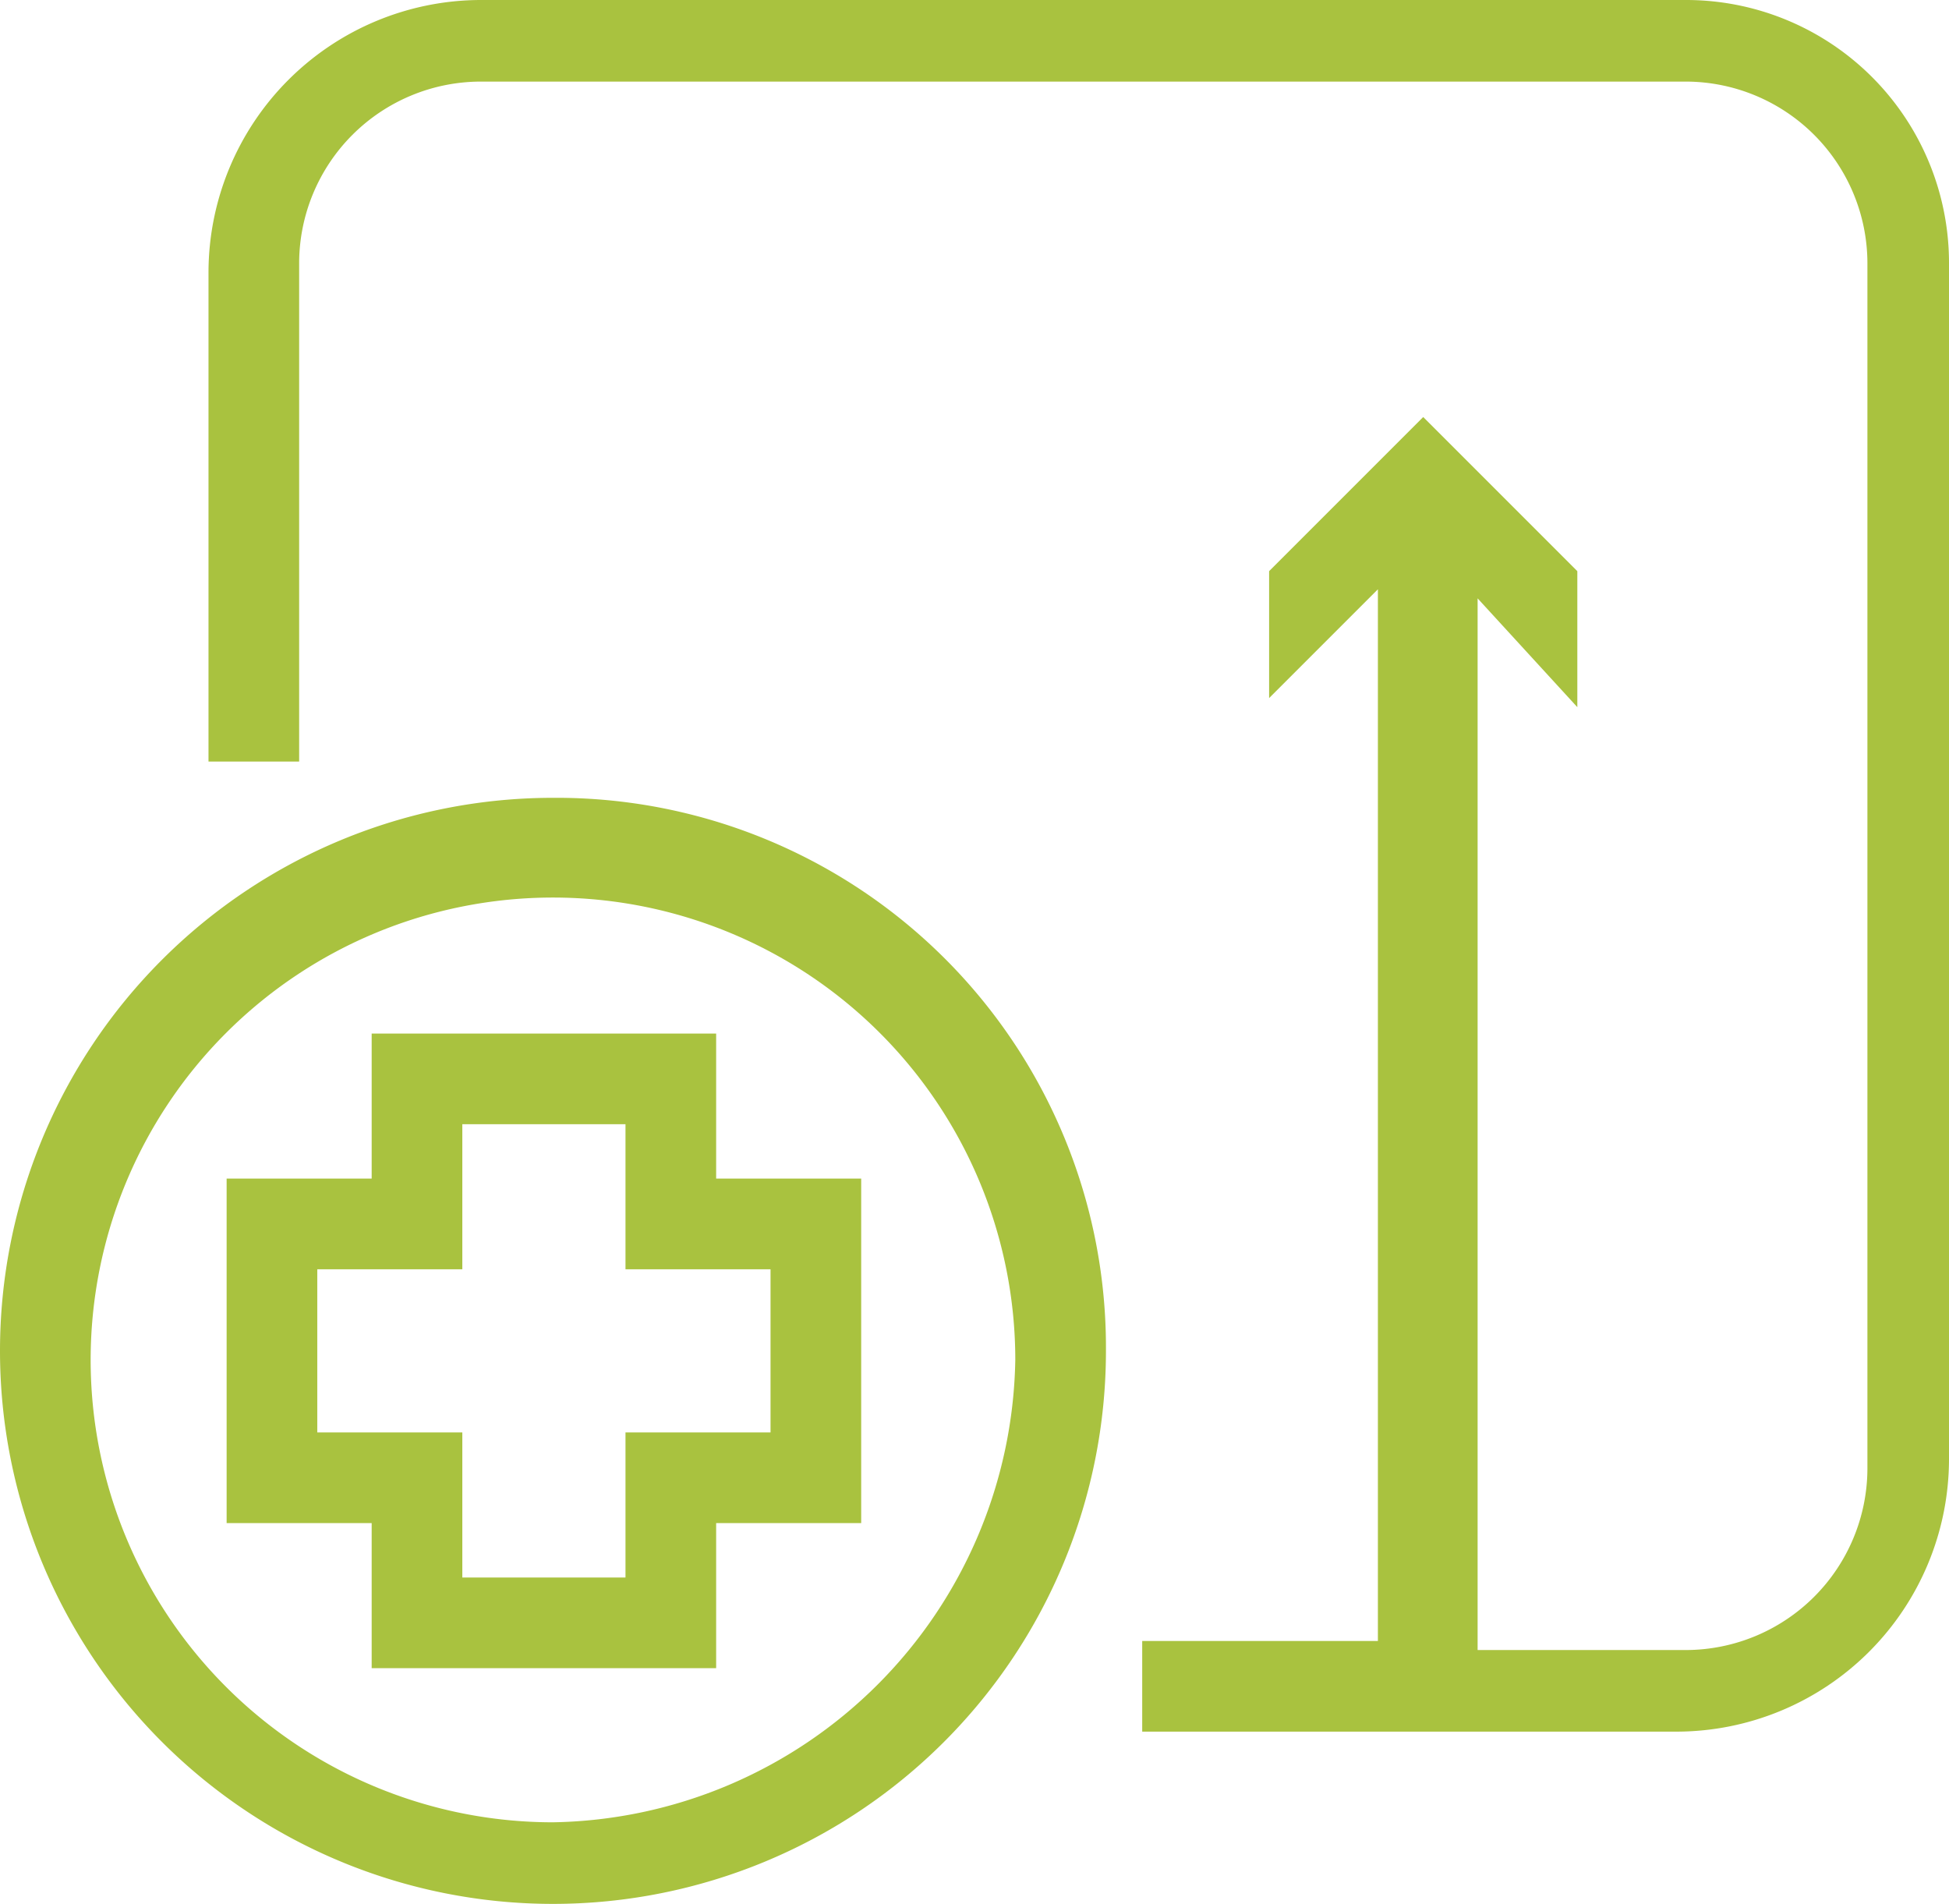
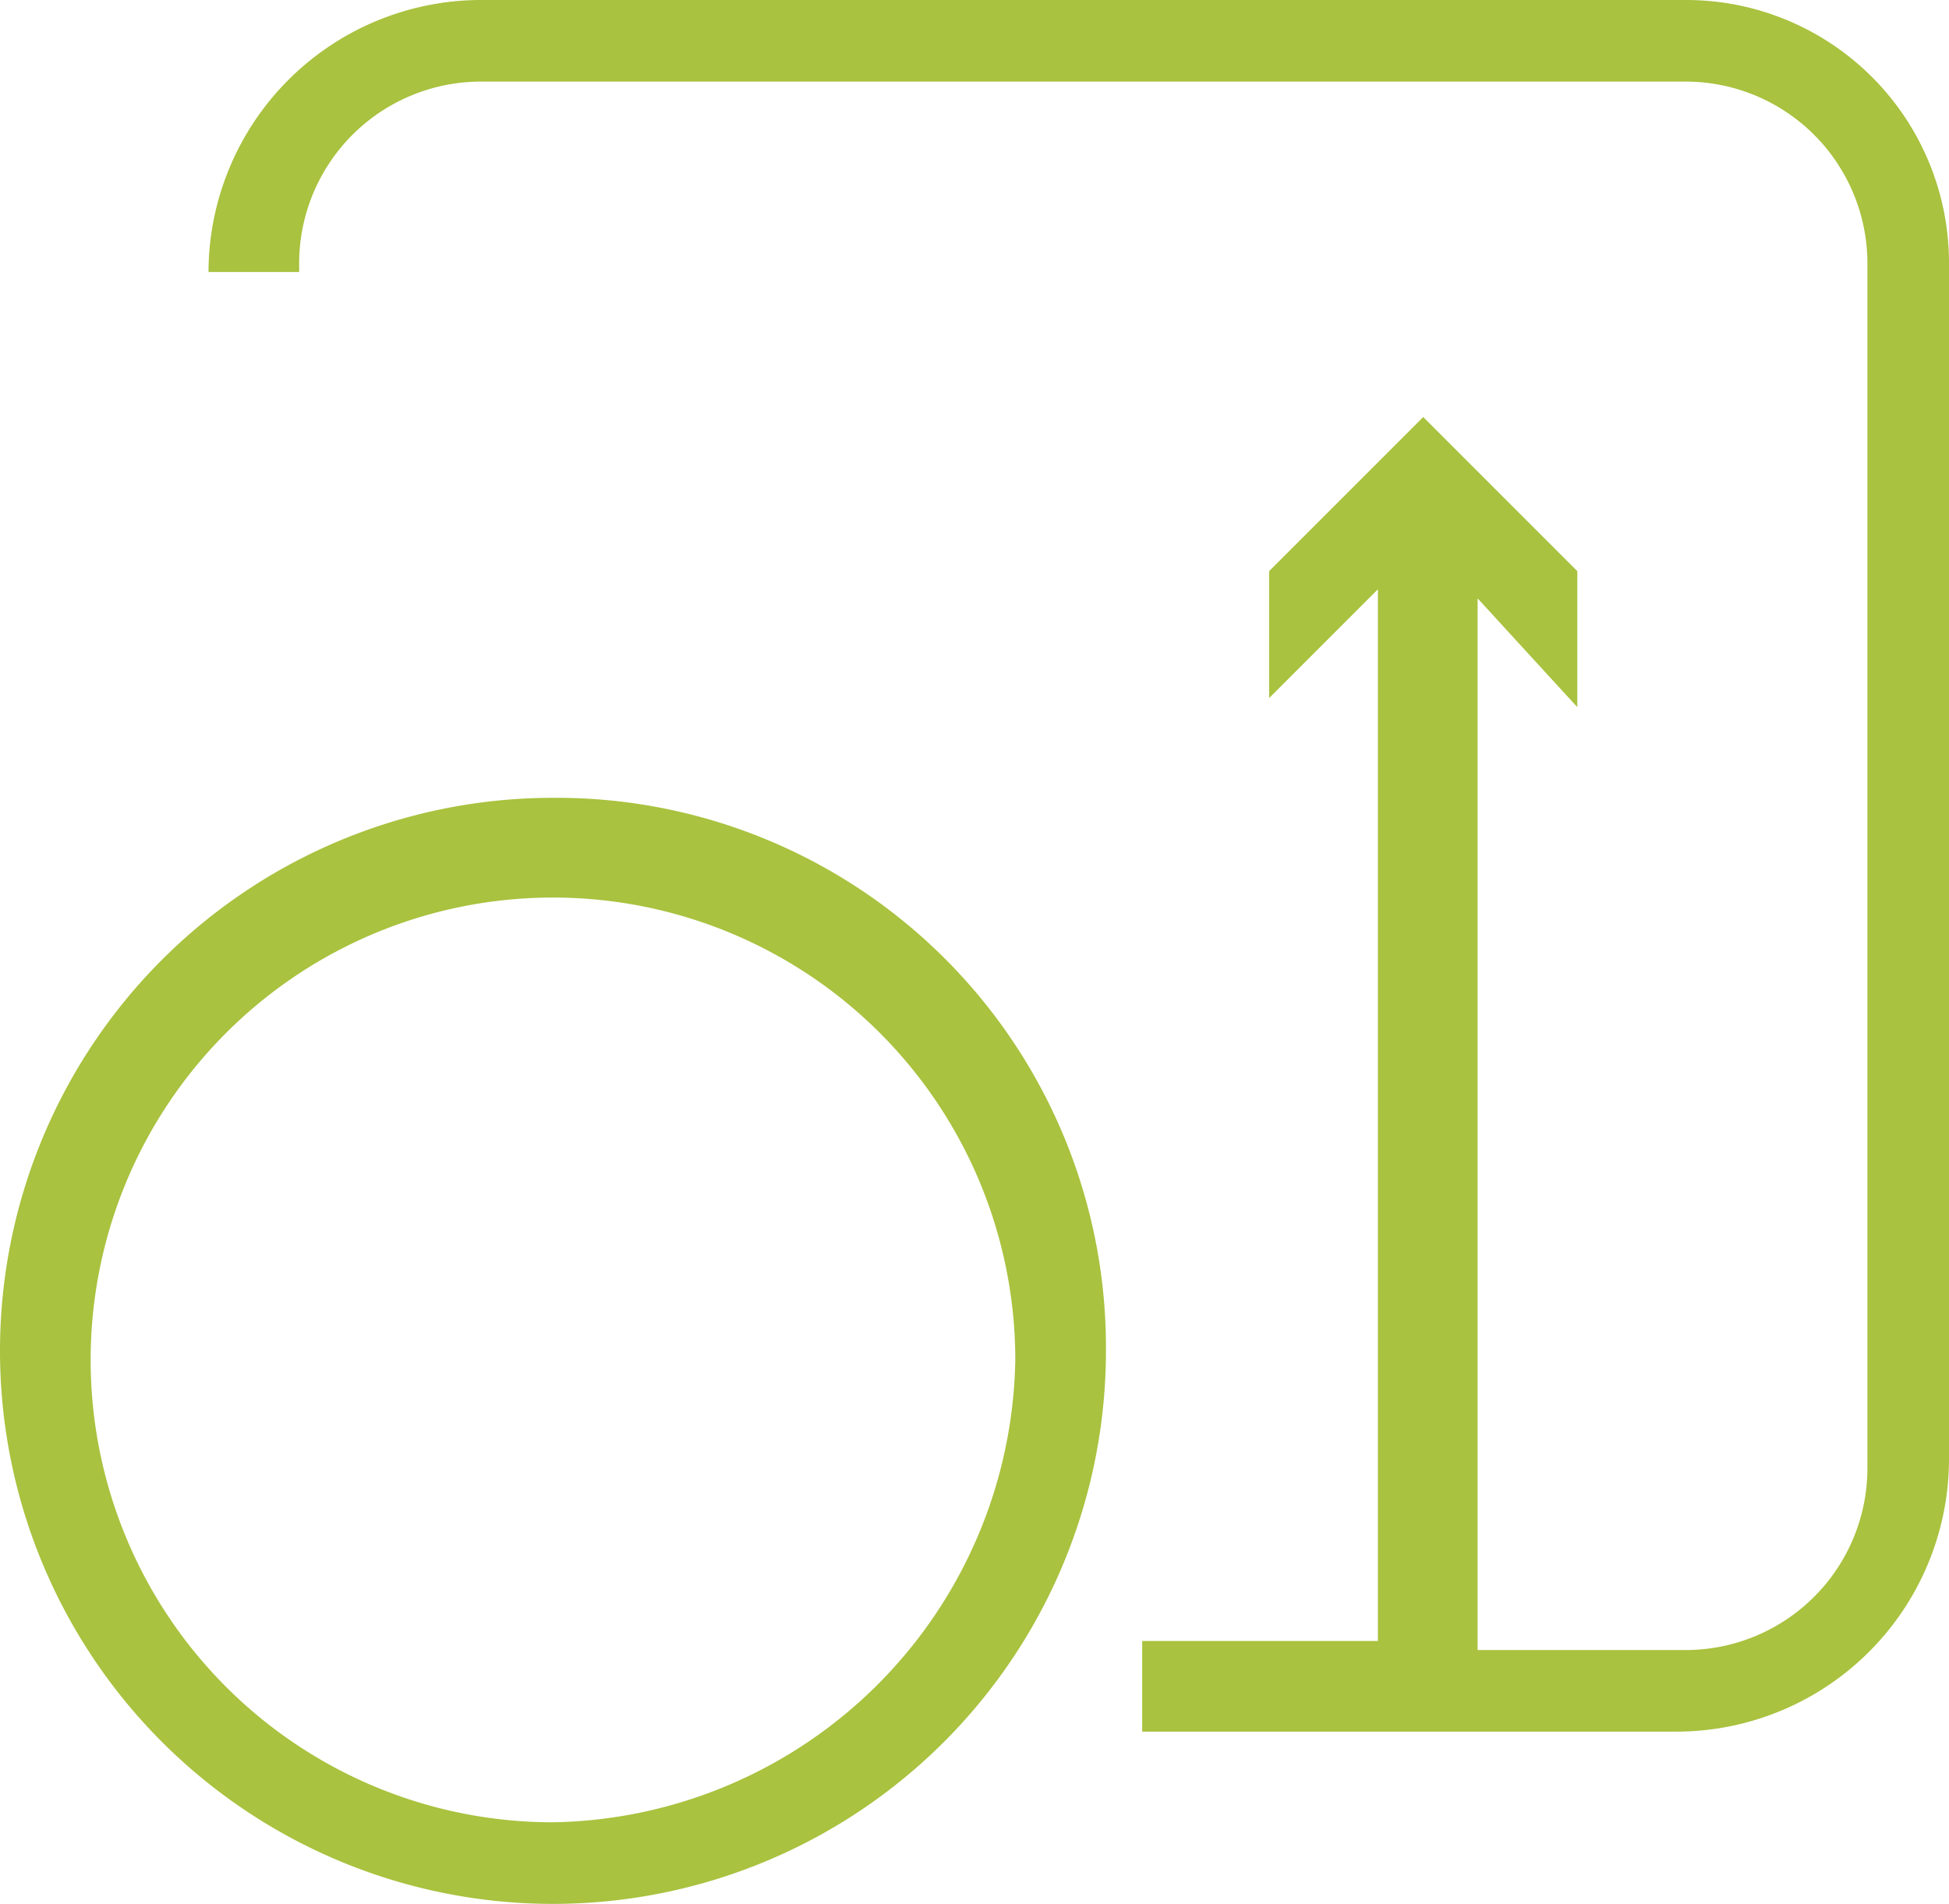
<svg xmlns="http://www.w3.org/2000/svg" width="21.5" height="21" viewBox="0 0 21.5 21">
  <g transform="translate(-2.6 -2.1)">
    <path d="M8.7,10.9A6.1,6.1,0,1,0,14.8,17,6.061,6.061,0,0,0,8.7,10.9Zm0,11.3a5.1,5.1,0,1,1,5.1-5.1A5.188,5.188,0,0,1,8.7,22.2Z" fill="#a9c23f" />
-     <path d="M21.2,2.1H7.9a3.009,3.009,0,0,0-3,3v5.4h1V5a2.006,2.006,0,0,1,2-2H21.2a2.006,2.006,0,0,1,2,2V18.3a2.006,2.006,0,0,1-2,2H18.9V8.7L20,9.9V8.4L18.3,6.7,16.6,8.4V9.8l1.2-1.2V20.2H15.2v1h5.9a3.009,3.009,0,0,0,3-3V5A2.9,2.9,0,0,0,21.2,2.1Z" fill="#a9c23f" />
-     <path d="M10.5,15.1V13.5H6.7v1.6H5.1v3.8H6.7v1.6h3.8V18.9h1.6V15.1H10.5Zm.6,2.8H9.5v1.6H7.7V17.9H6.1V16.1H7.7V14.5H9.5v1.6h1.6Z" fill="#a9c23f" />
+     <path d="M21.2,2.1H7.9a3.009,3.009,0,0,0-3,3h1V5a2.006,2.006,0,0,1,2-2H21.2a2.006,2.006,0,0,1,2,2V18.3a2.006,2.006,0,0,1-2,2H18.9V8.7L20,9.9V8.4L18.3,6.7,16.6,8.4V9.8l1.2-1.2V20.2H15.2v1h5.9a3.009,3.009,0,0,0,3-3V5A2.9,2.9,0,0,0,21.2,2.1Z" fill="#a9c23f" />
  </g>
</svg>